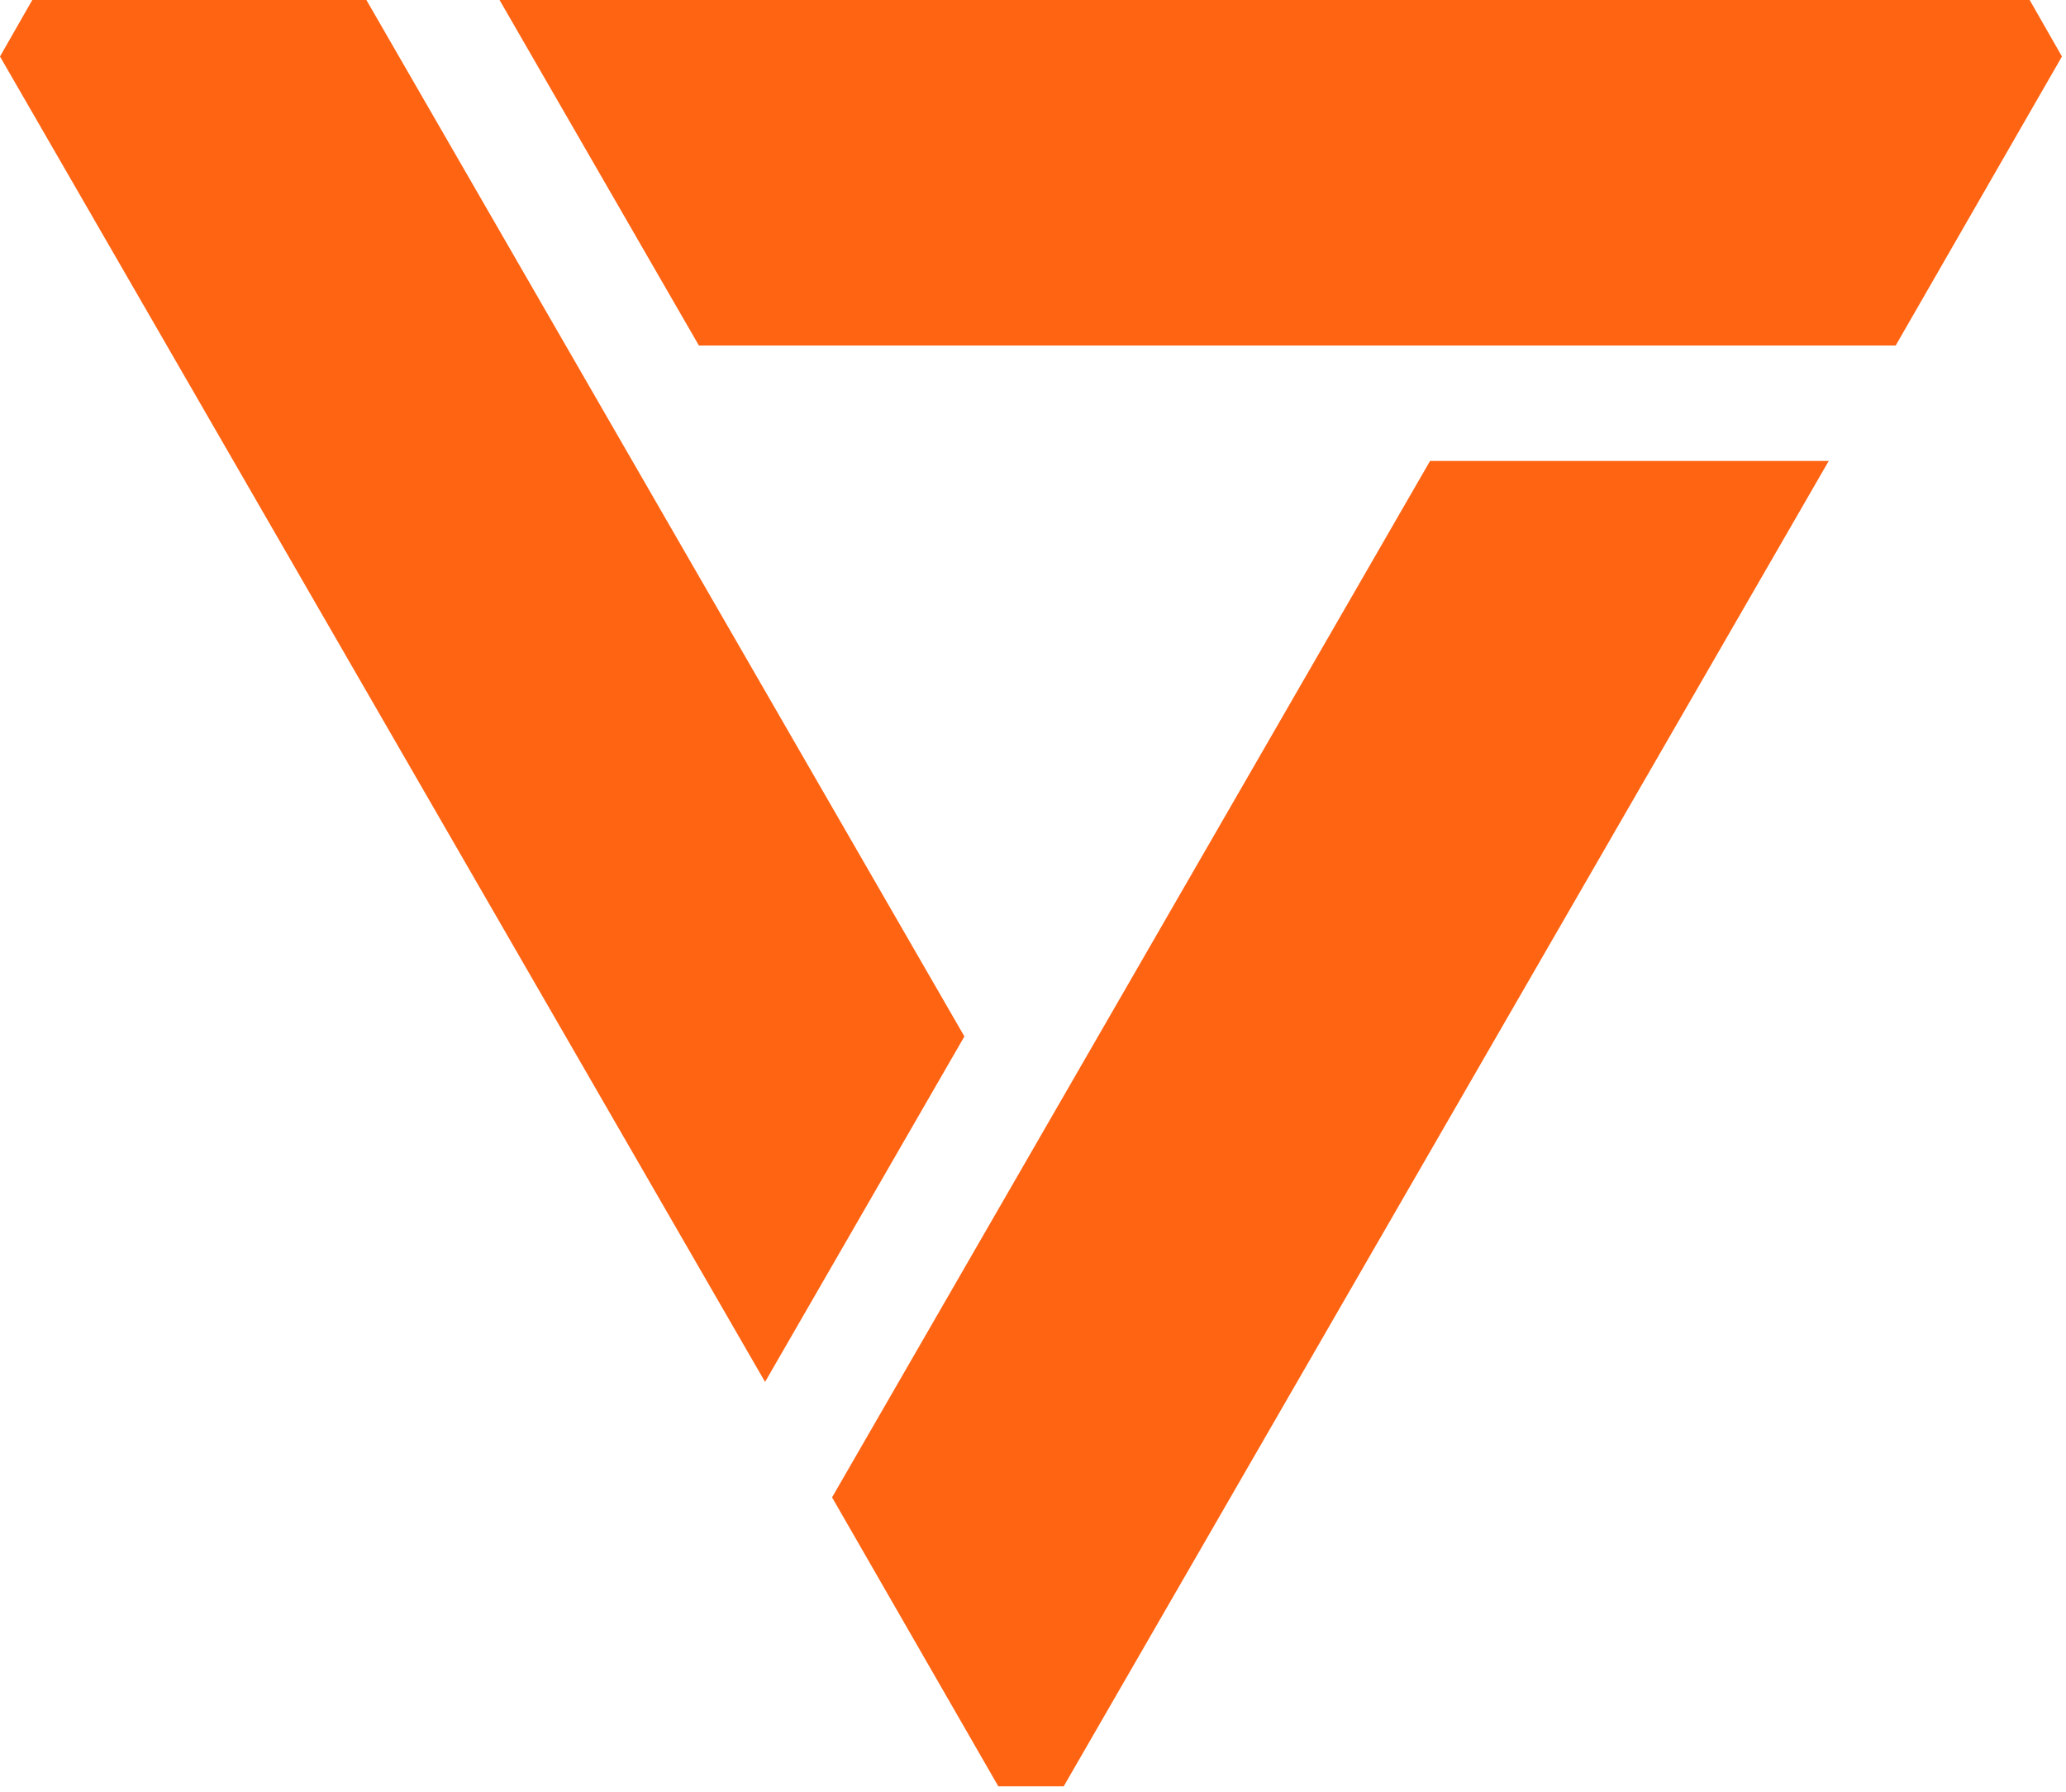
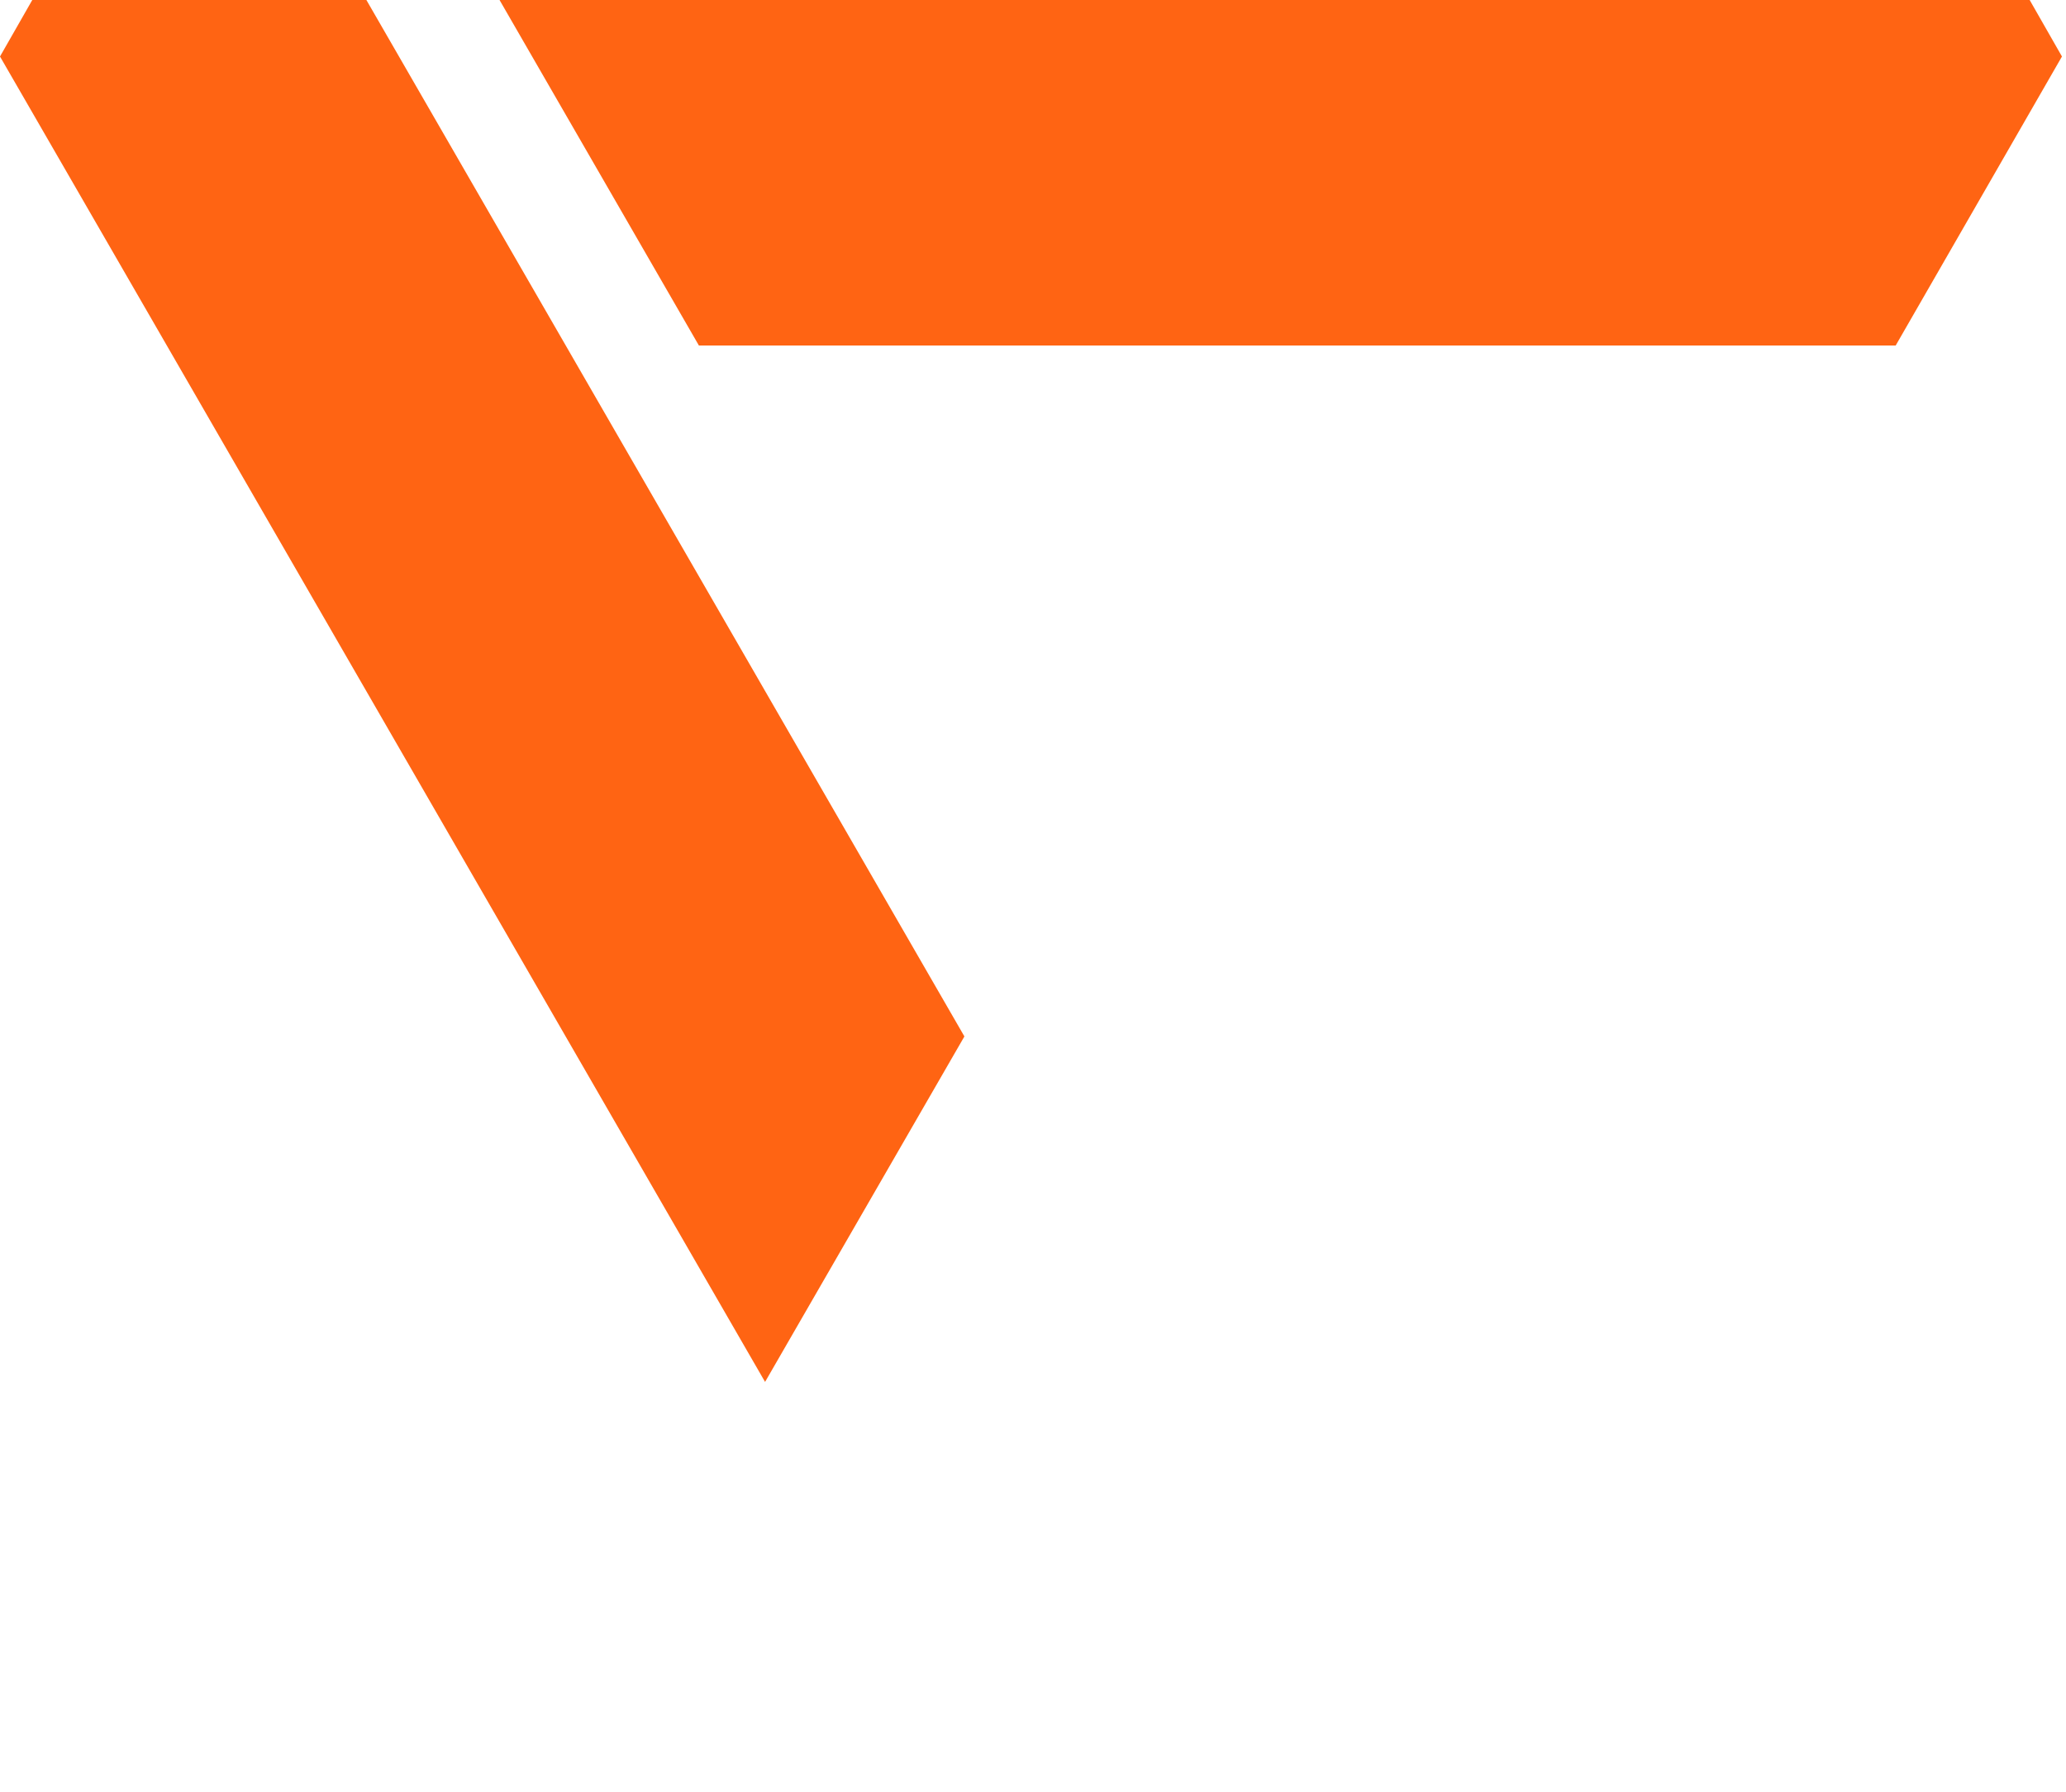
<svg xmlns="http://www.w3.org/2000/svg" width="256" height="222" viewBox="0 0 256 222" fill="none">
  <g clip-path="url(#clip0_62_45215)">
    <path d="M4 0H45.4L119.5 128.4L94.8 171.2L0 7L4 0Z" fill="#FF6413" />
-     <path d="M123.702 221.302L103.102 185.502L177.202 57.102H226.602L131.802 221.302H123.702Z" fill="#FF6413" />
    <path d="M255.498 7L234.898 42.8H86.598L61.898 0H251.498L255.498 7Z" fill="#FF6413" />
  </g>
  <defs>
    <clipPath id="clip0_62_45215">
      <rect width="255.5" height="221.3" fill="white" />
    </clipPath>
  </defs>
</svg>